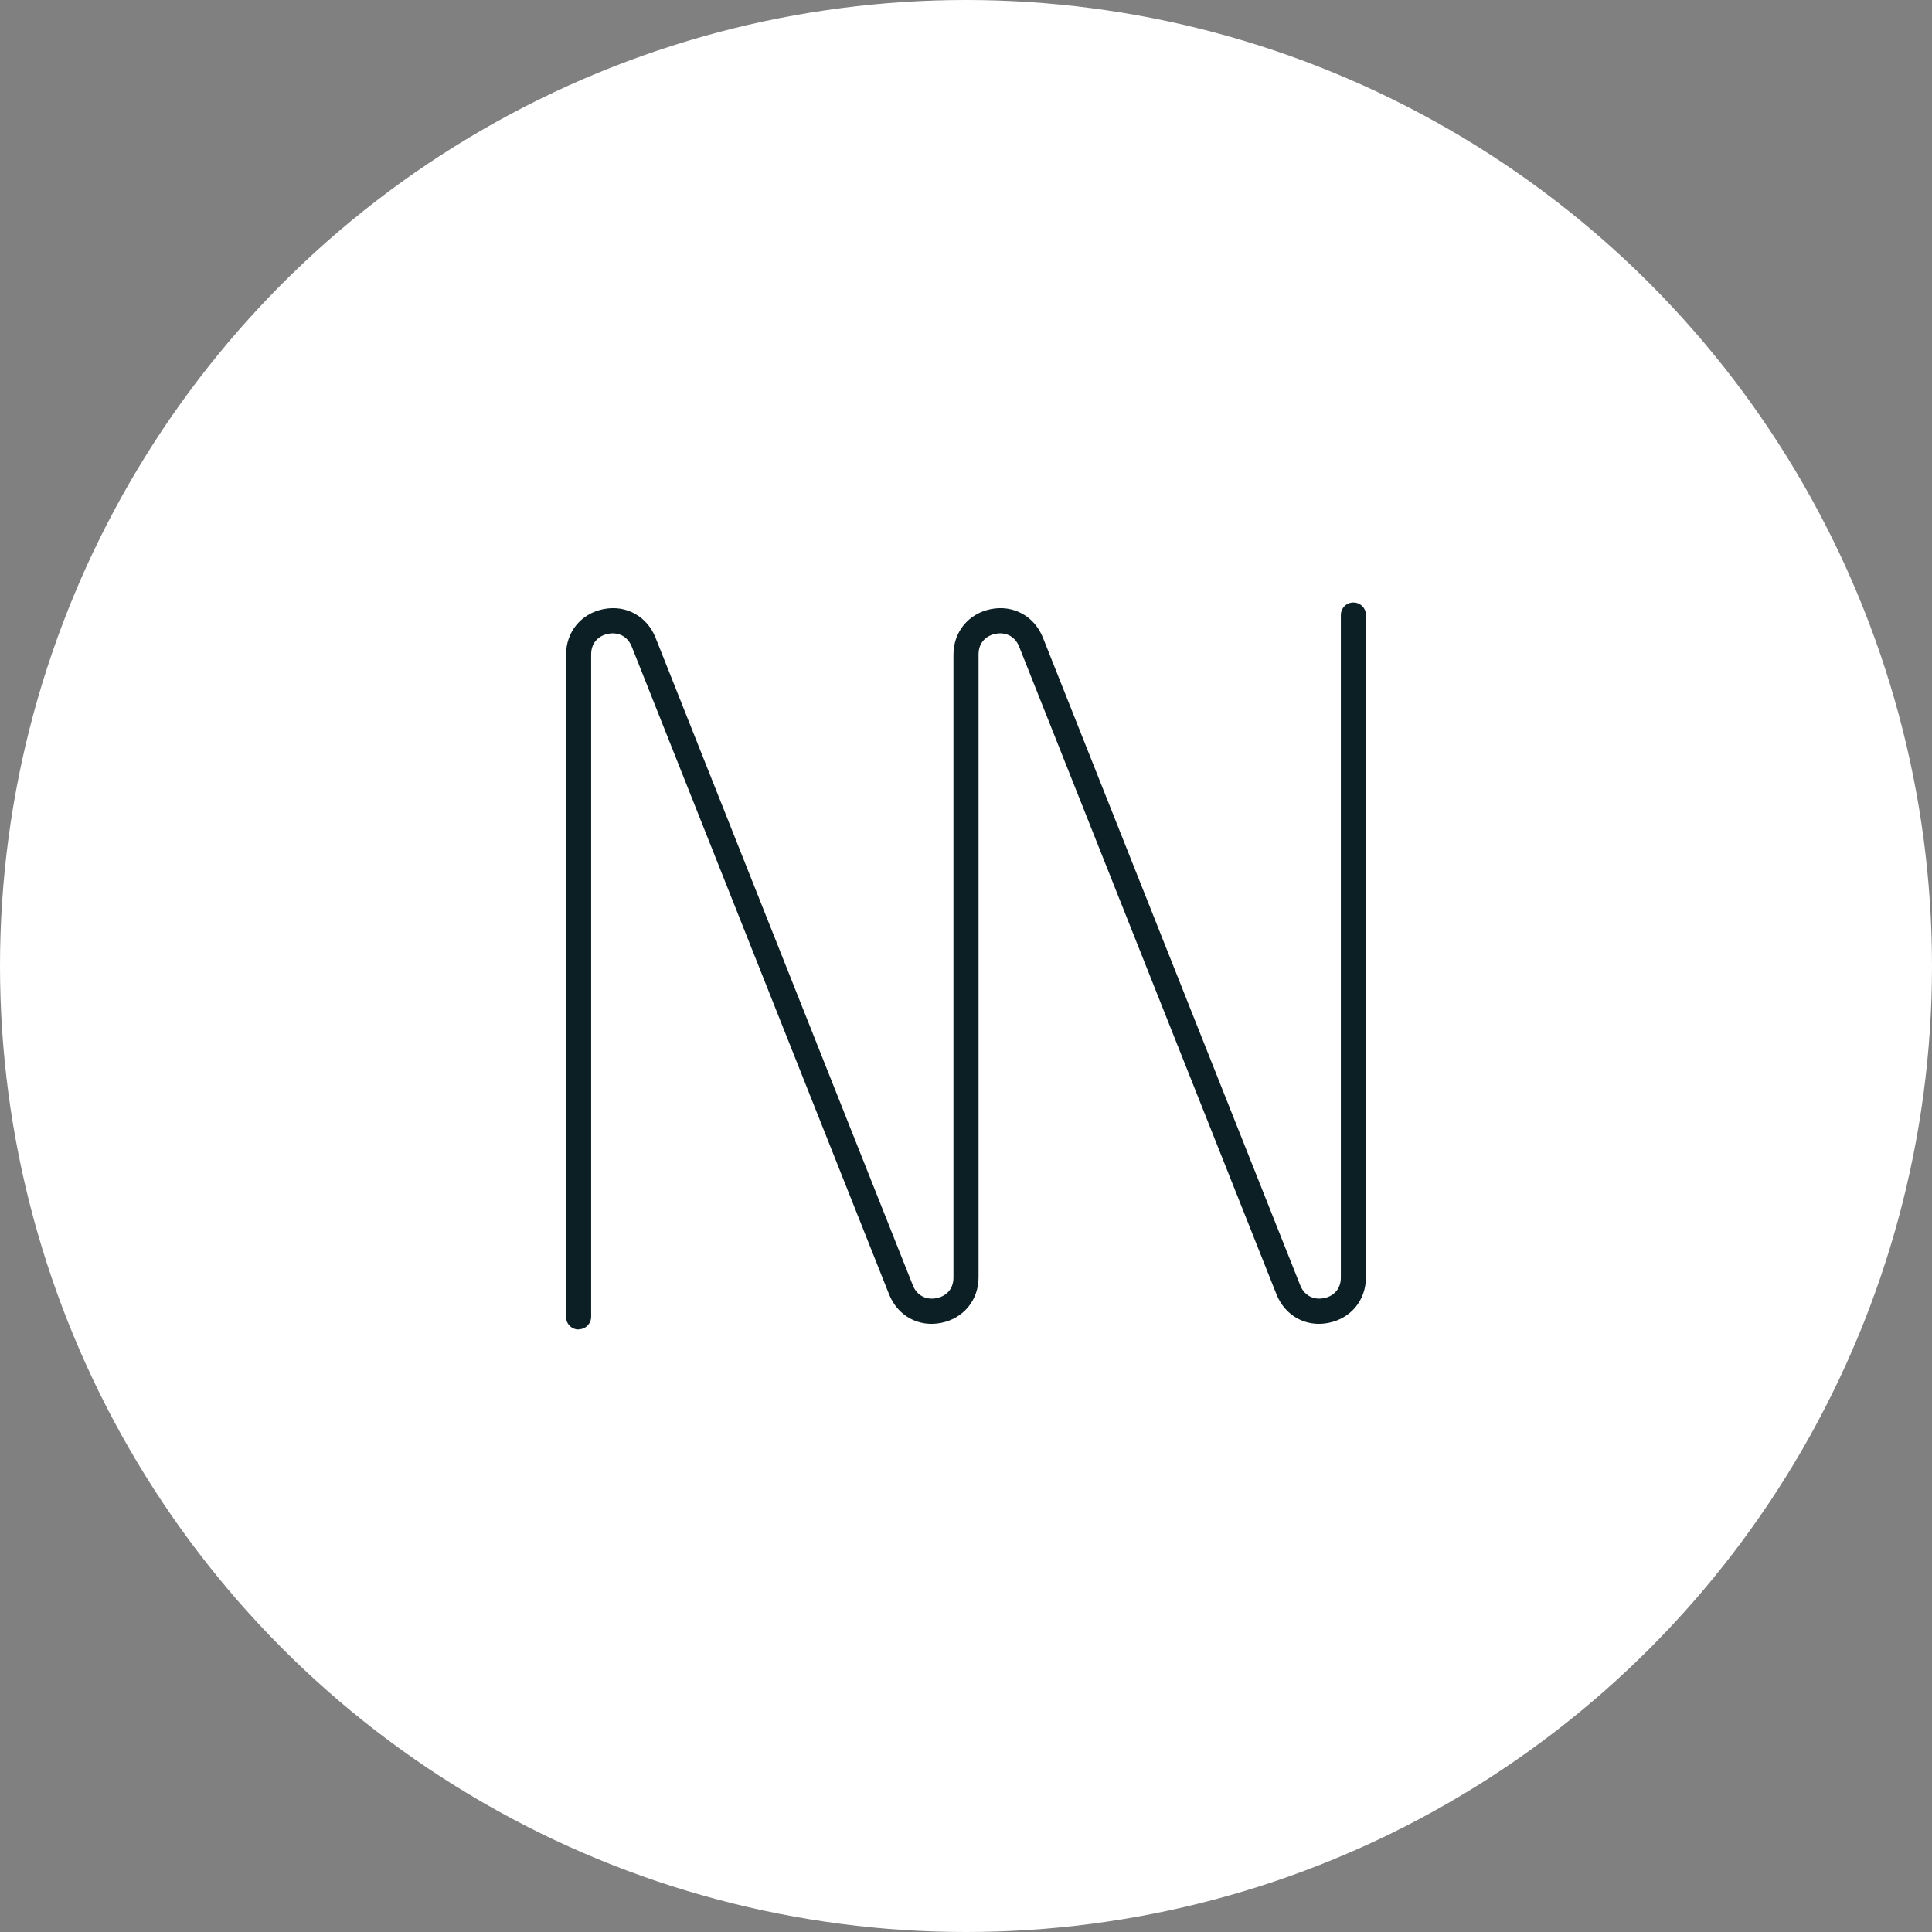
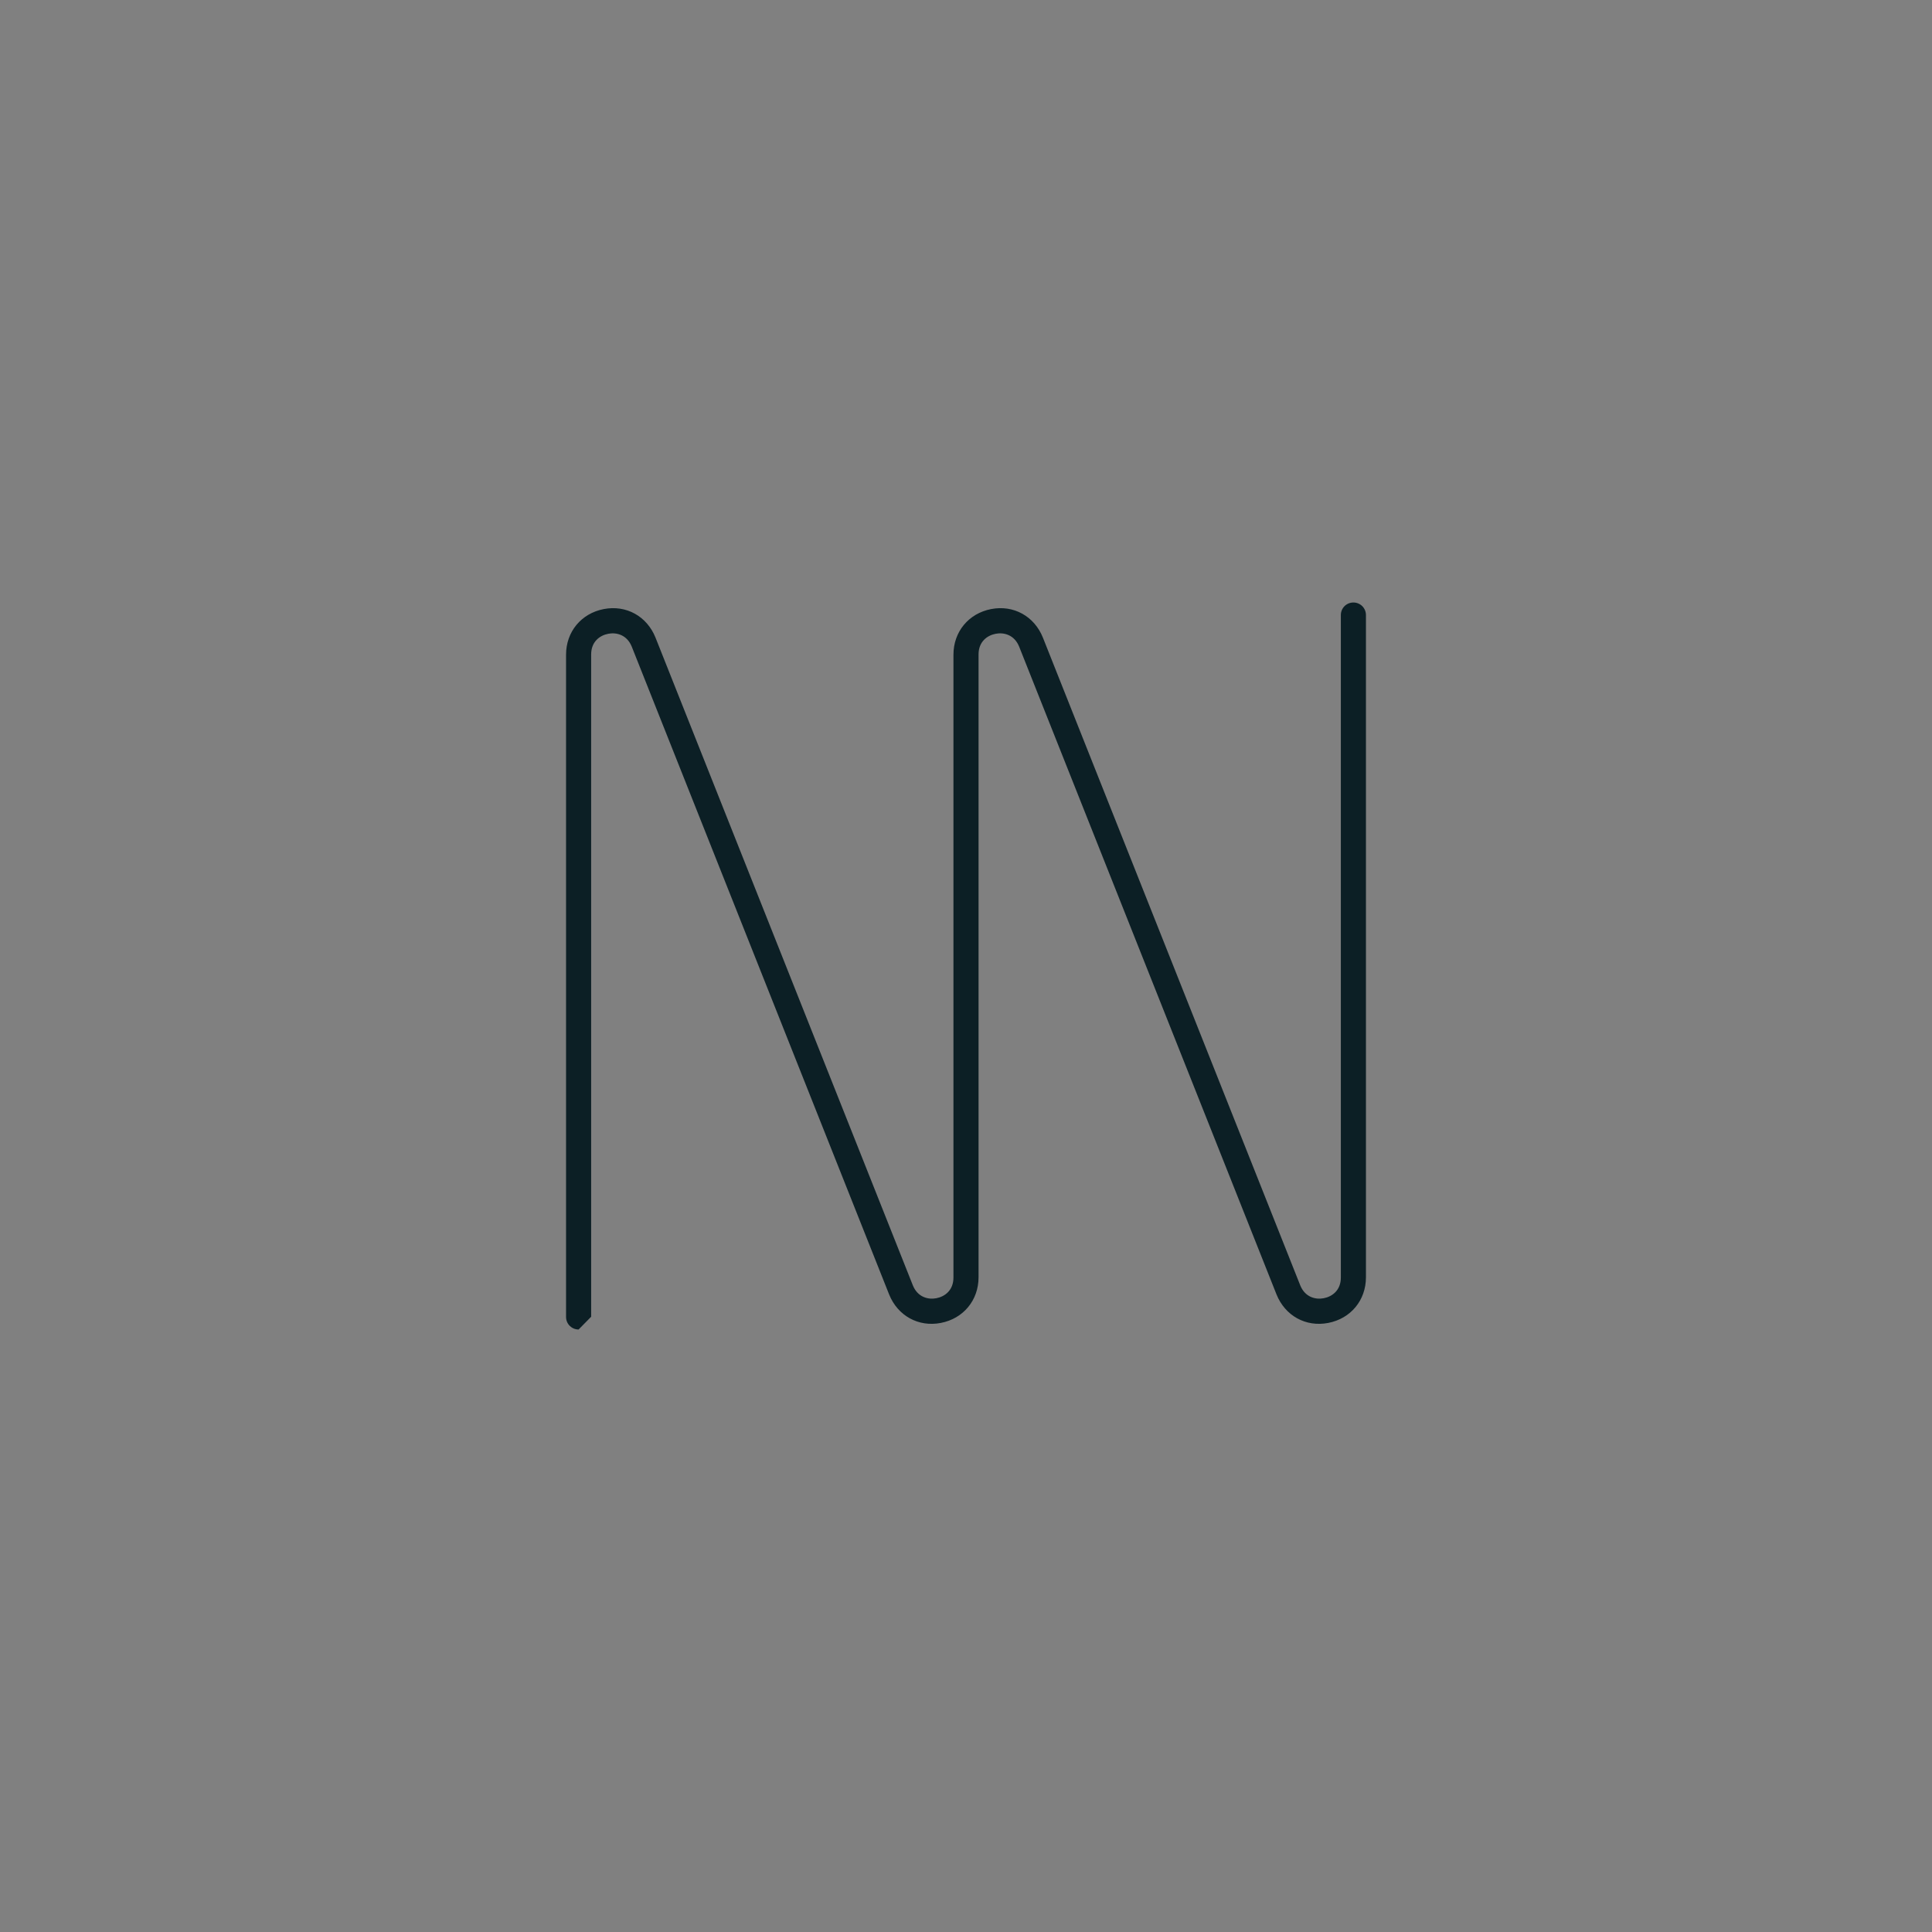
<svg xmlns="http://www.w3.org/2000/svg" id="Layer_2" viewBox="0 0 97 97">
  <rect x="0" y="0" width="97" height="97" fill="#808080" stroke="none" />
  <defs>
    <style>.cls-1{fill:#0c1f25;}.cls-1,.cls-2{stroke-width:0px;}.cls-2{fill:#fff;}</style>
  </defs>
  <g id="Layer_1-2">
-     <circle class="cls-2" cx="48.5" cy="48.5" r="48.5" />
-     <path class="cls-1" d="M29.05,66.75c-.35,0-.63-.28-.63-.63v-33.25c0-1.15.76-2.07,1.89-2.29,1.13-.22,2.17.36,2.6,1.43l12.92,32.52c.24.6.77.73,1.18.65.42-.08.86-.39.86-1.04v-31.27c0-1.15.76-2.07,1.89-2.29,1.13-.22,2.17.36,2.6,1.43l12.92,32.52c.24.6.77.73,1.18.65.42-.08.86-.39.86-1.04V30.88c0-.35.28-.63.63-.63s.63.28.63.63v33.25c0,1.15-.76,2.07-1.89,2.29-1.13.22-2.17-.36-2.6-1.43l-12.92-32.52c-.24-.6-.77-.73-1.18-.65-.42.08-.86.39-.86,1.04v31.27c0,1.15-.76,2.07-1.89,2.29-1.13.22-2.17-.36-2.6-1.43l-12.92-32.52c-.24-.6-.77-.73-1.18-.65-.42.08-.86.39-.86,1.04v33.25c0,.35-.28.63-.63.63Z" />
+     <path class="cls-1" d="M29.05,66.75c-.35,0-.63-.28-.63-.63v-33.25c0-1.15.76-2.07,1.89-2.29,1.13-.22,2.17.36,2.6,1.43l12.92,32.52c.24.6.77.73,1.18.65.42-.08.86-.39.86-1.04v-31.27c0-1.15.76-2.07,1.89-2.29,1.13-.22,2.17.36,2.6,1.43l12.92,32.52c.24.6.77.73,1.18.65.42-.08.86-.39.86-1.04V30.88c0-.35.28-.63.63-.63s.63.28.63.63v33.25c0,1.15-.76,2.07-1.89,2.29-1.13.22-2.17-.36-2.6-1.43l-12.92-32.52c-.24-.6-.77-.73-1.18-.65-.42.08-.86.39-.86,1.04v31.27c0,1.15-.76,2.07-1.89,2.29-1.13.22-2.17-.36-2.6-1.43l-12.92-32.52c-.24-.6-.77-.73-1.18-.65-.42.08-.86.39-.86,1.04v33.25Z" />
  </g>
</svg>